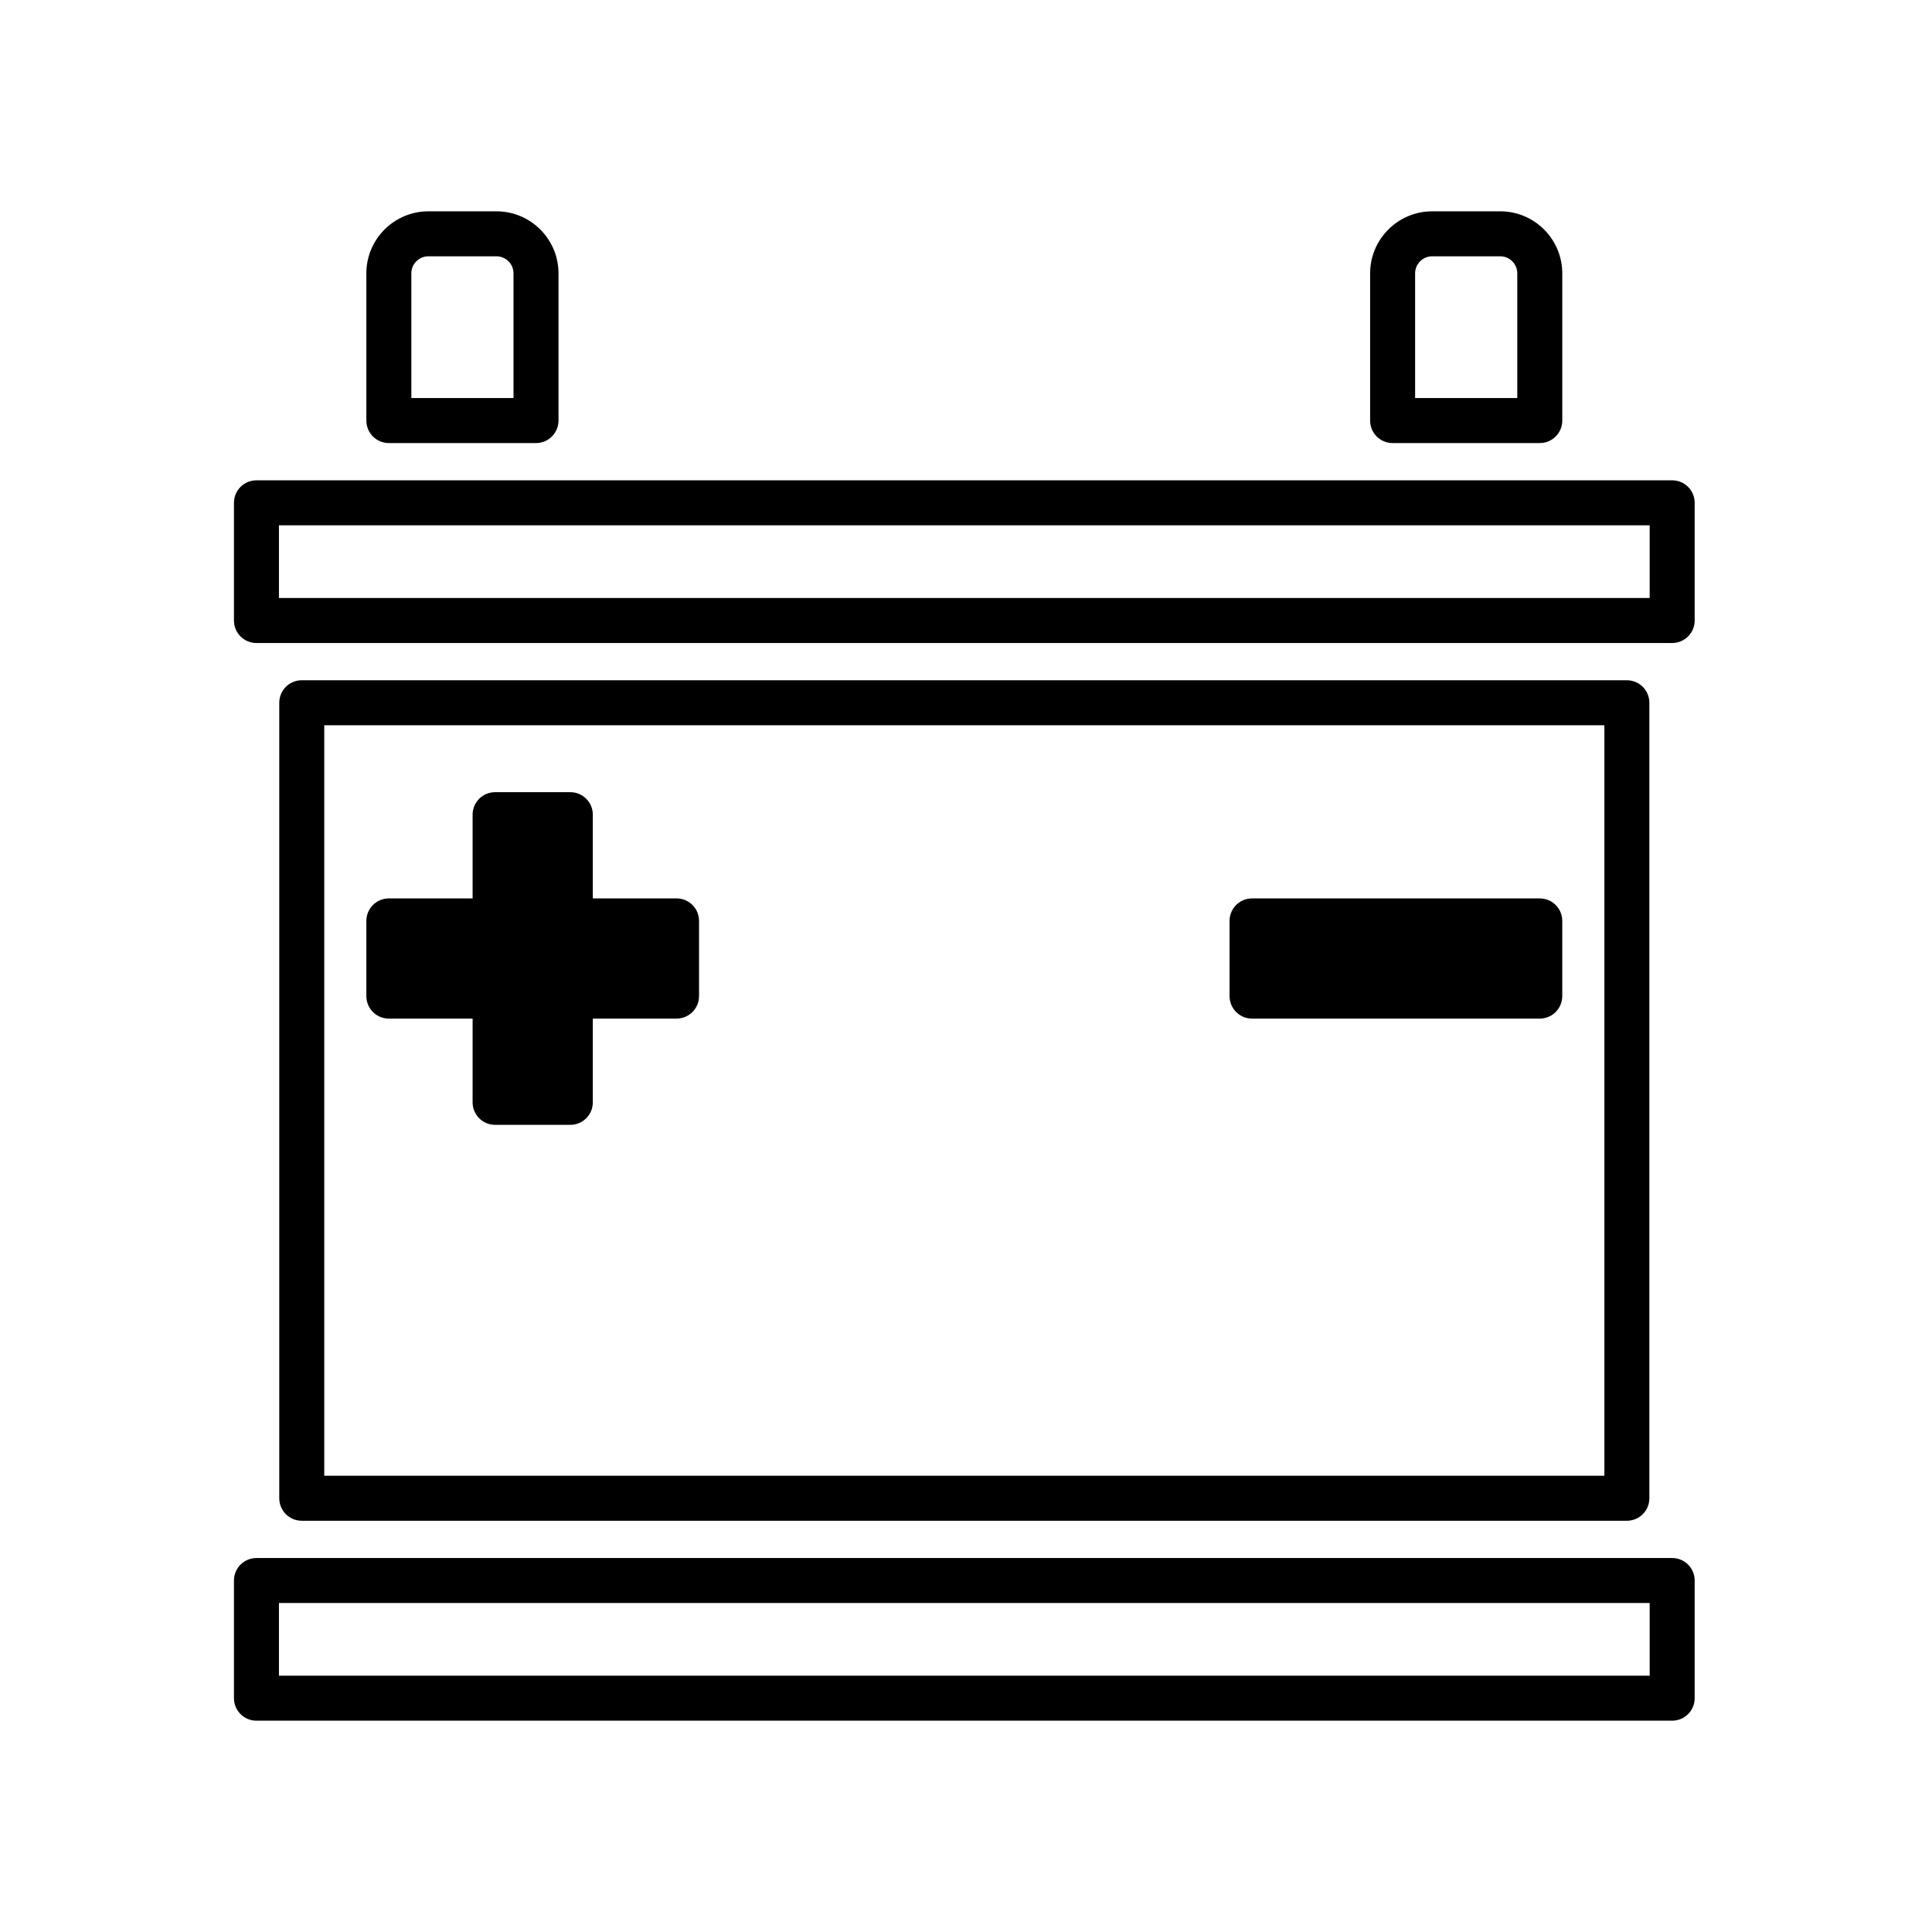
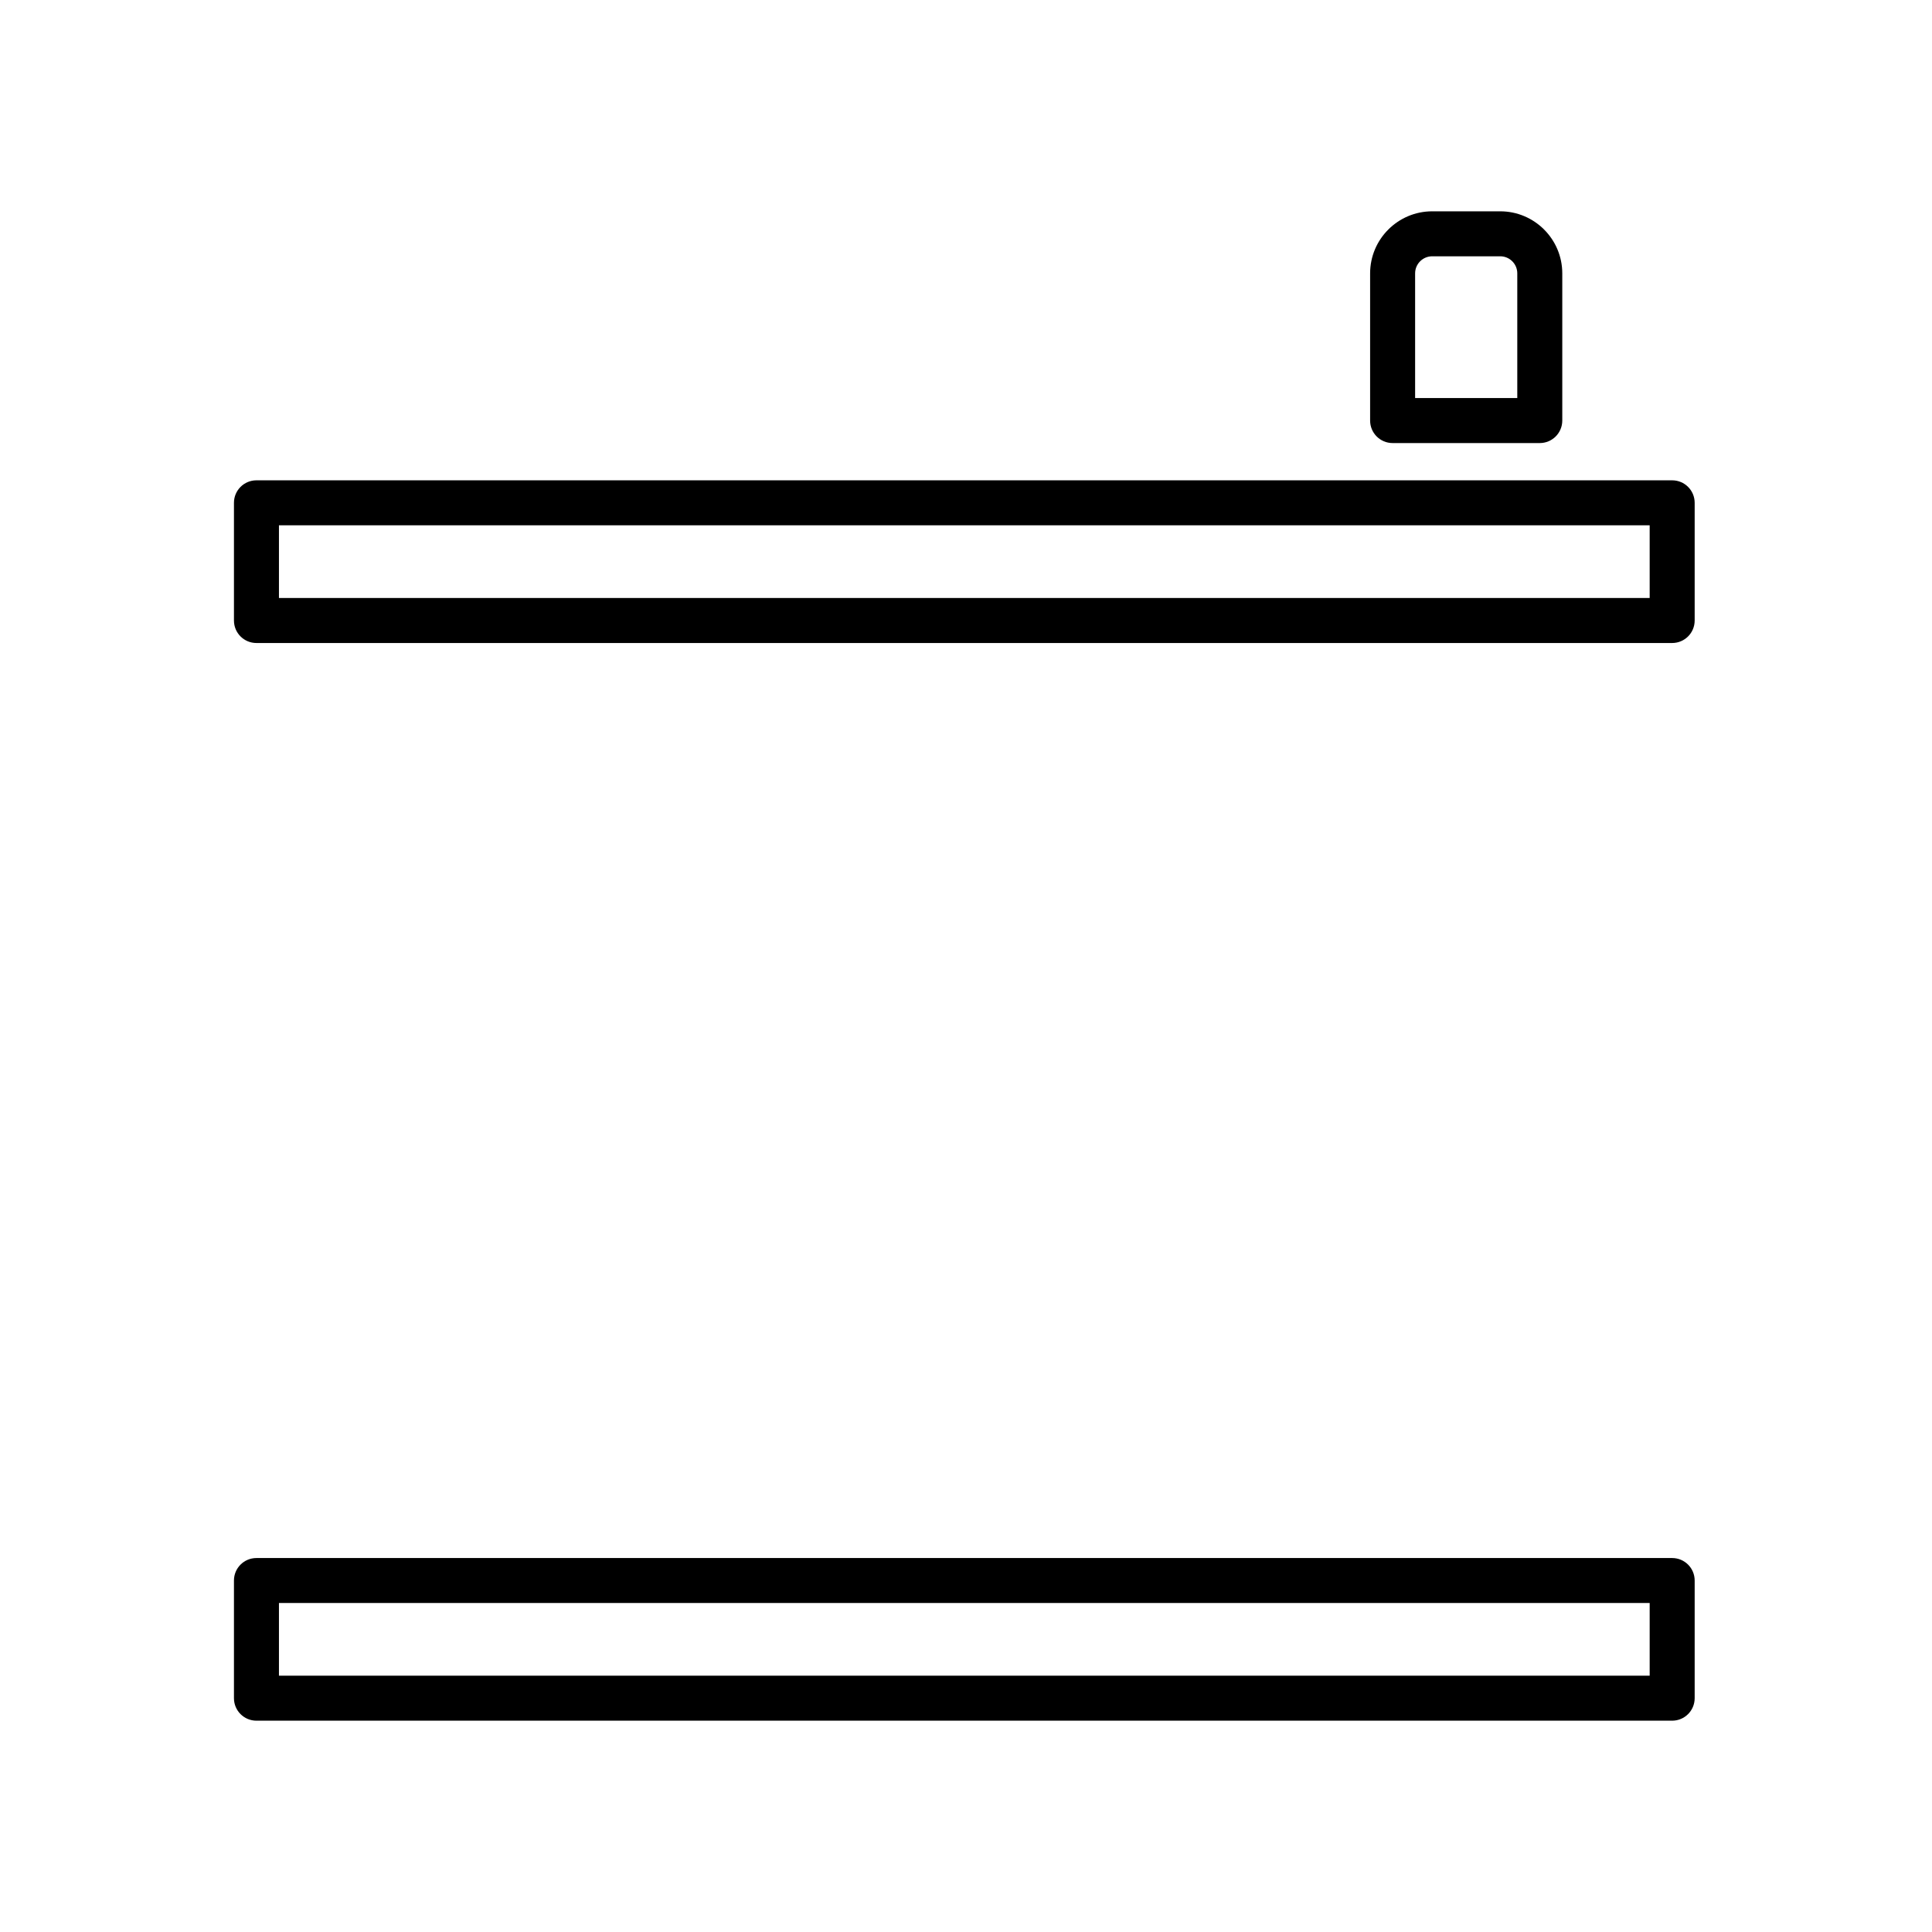
<svg xmlns="http://www.w3.org/2000/svg" version="1.1" id="Layer_1" x="0px" y="0px" viewBox="0 0 1024 1024" style="enable-background:new 0 0 1024 1024;" xml:space="preserve">
  <g>
-     <path d="M862.27,806.03H159.94c-6.59,0-11.92-5.33-11.92-11.92V372.47c0-6.59,5.33-11.92,11.92-11.92h702.34   c6.59,0,11.92,5.33,11.92,11.92v421.64C874.2,800.7,868.86,806.03,862.27,806.03L862.27,806.03z M171.86,782.18h678.49V384.4   H171.86V782.18L171.86,782.18z" />
    <path d="M886.28,340.81H135.92c-6.59,0-11.92-5.33-11.92-11.92V266.5c0-6.59,5.33-11.92,11.92-11.92h750.36   c6.59,0,11.93,5.33,11.93,11.92v62.38C898.21,335.48,892.87,340.81,886.28,340.81L886.28,340.81z M147.85,316.96h726.51v-38.53   H147.85V316.96L147.85,316.96z" />
    <path d="M886.28,912H135.92c-6.59,0-11.92-5.33-11.92-11.92v-62.37c0-6.59,5.33-11.92,11.92-11.92h750.36   c6.59,0,11.93,5.33,11.93,11.92v62.37C898.21,906.67,892.87,912,886.28,912L886.28,912z M147.85,888.15h726.51v-38.52H147.85   V888.15L147.85,888.15z" />
-     <path d="M284.09,234.83h-78c-6.59,0-11.92-5.33-11.92-11.92v-78.02c0-18.13,14.76-32.89,32.89-32.89h36.05   c18.14,0,32.91,14.75,32.91,32.89v78.02C296.02,229.5,290.68,234.83,284.09,234.83L284.09,234.83z M218.02,210.98h54.15v-66.1   c0-4.98-4.07-9.04-9.06-9.04h-36.05c-4.98,0-9.04,4.05-9.04,9.04V210.98L218.02,210.98z" />
    <path d="M816.11,234.83h-78c-6.59,0-11.92-5.33-11.92-11.92v-78.02c0-18.13,14.76-32.89,32.91-32.89h36.05   c18.13,0,32.89,14.75,32.89,32.89v78.02C828.03,229.5,822.7,234.83,816.11,234.83L816.11,234.83z M750.04,210.98h54.15v-66.1   c0-4.98-4.05-9.04-9.04-9.04H759.1c-4.99,0-9.06,4.05-9.06,9.04V210.98L750.04,210.98z" />
-     <path d="M302.28,596.19h-39.87c-6.59,0-11.92-5.33-11.92-11.92v-44.39H206.1c-6.59,0-11.92-5.33-11.92-11.92V488.1   c0-6.59,5.33-11.92,11.92-11.92h44.39v-44.39c0-6.59,5.33-11.92,11.92-11.92h39.87c6.59,0,11.92,5.33,11.92,11.92v44.39h44.39   c6.59,0,11.92,5.33,11.92,11.92v39.85c0,6.59-5.33,11.92-11.92,11.92h-44.39v44.39C314.21,590.86,308.87,596.19,302.28,596.19   L302.28,596.19z" />
-     <path d="M816.11,539.88h-152.5c-6.59,0-11.92-5.33-11.92-11.92V488.1c0-6.59,5.33-11.92,11.92-11.92h152.5   c6.59,0,11.92,5.33,11.92,11.92v39.85C828.03,534.54,822.7,539.88,816.11,539.88L816.11,539.88z" />
  </g>
</svg>